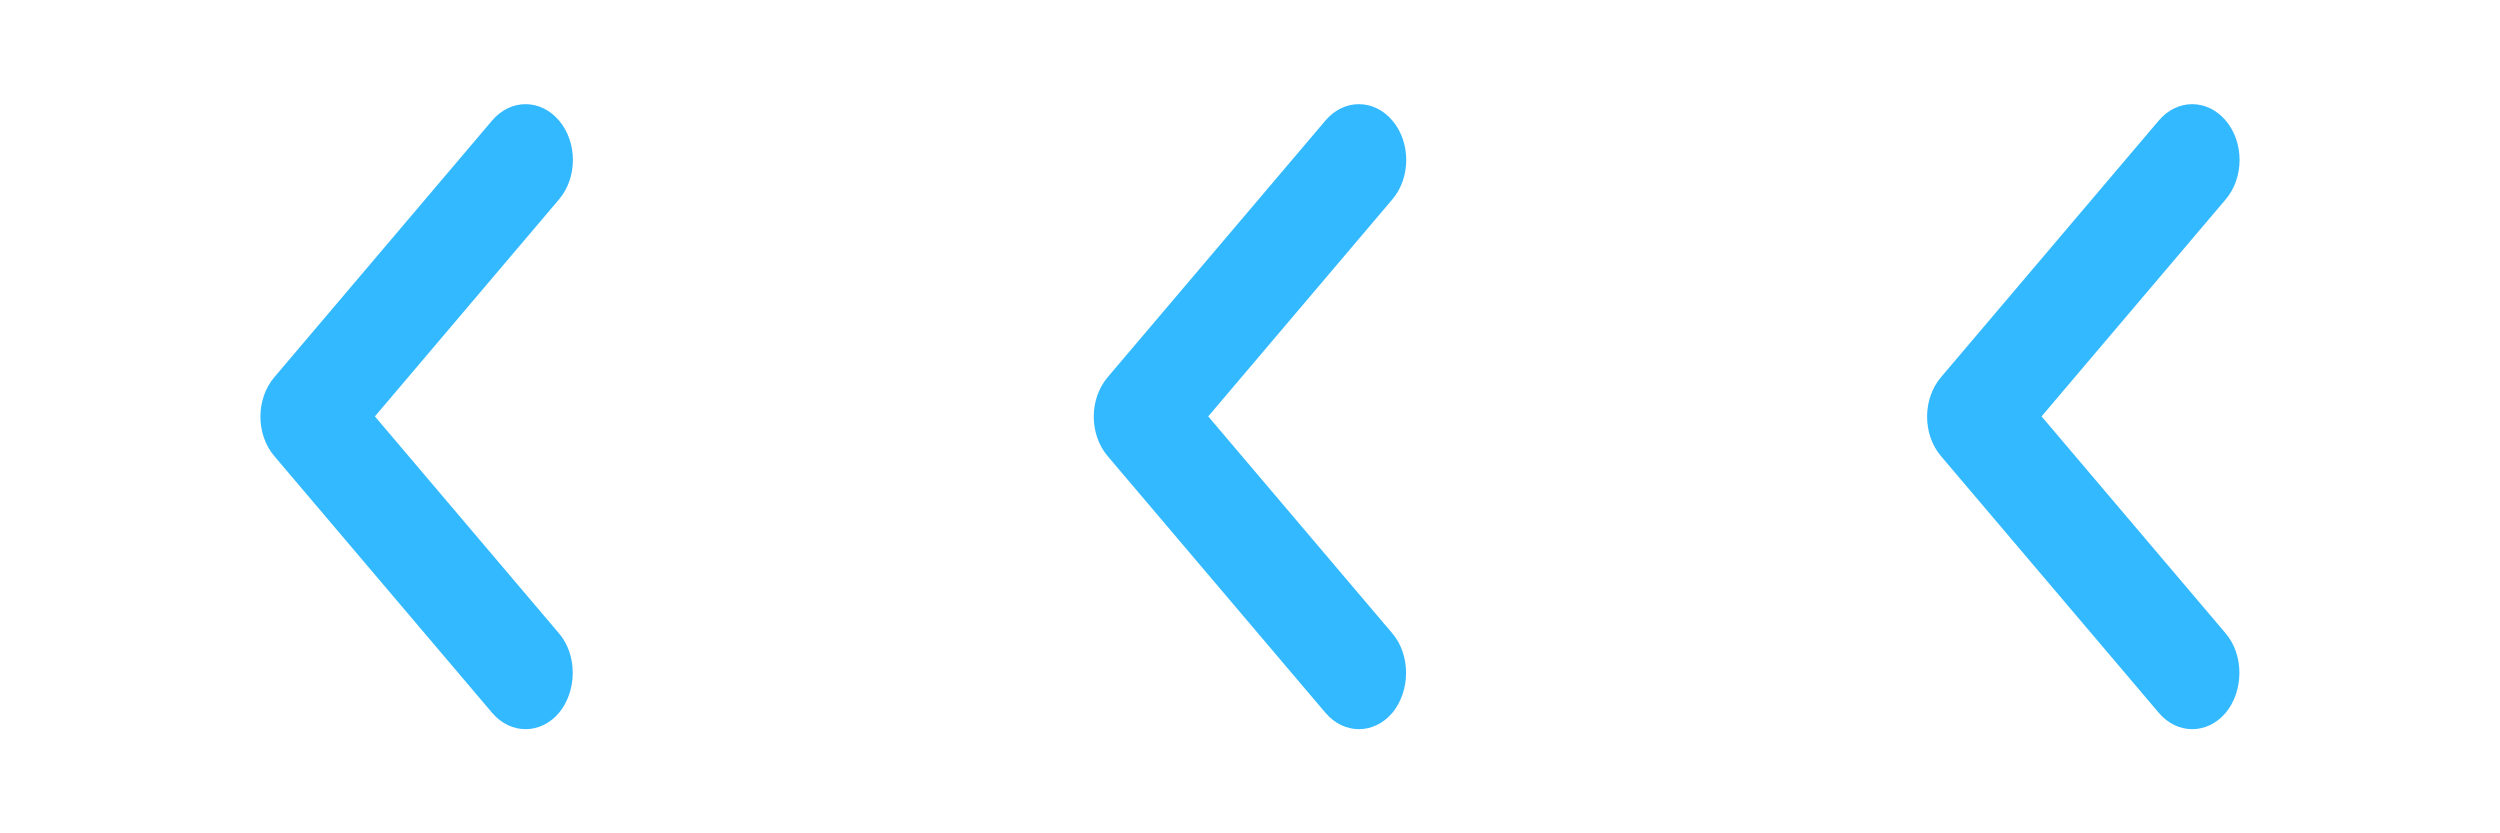
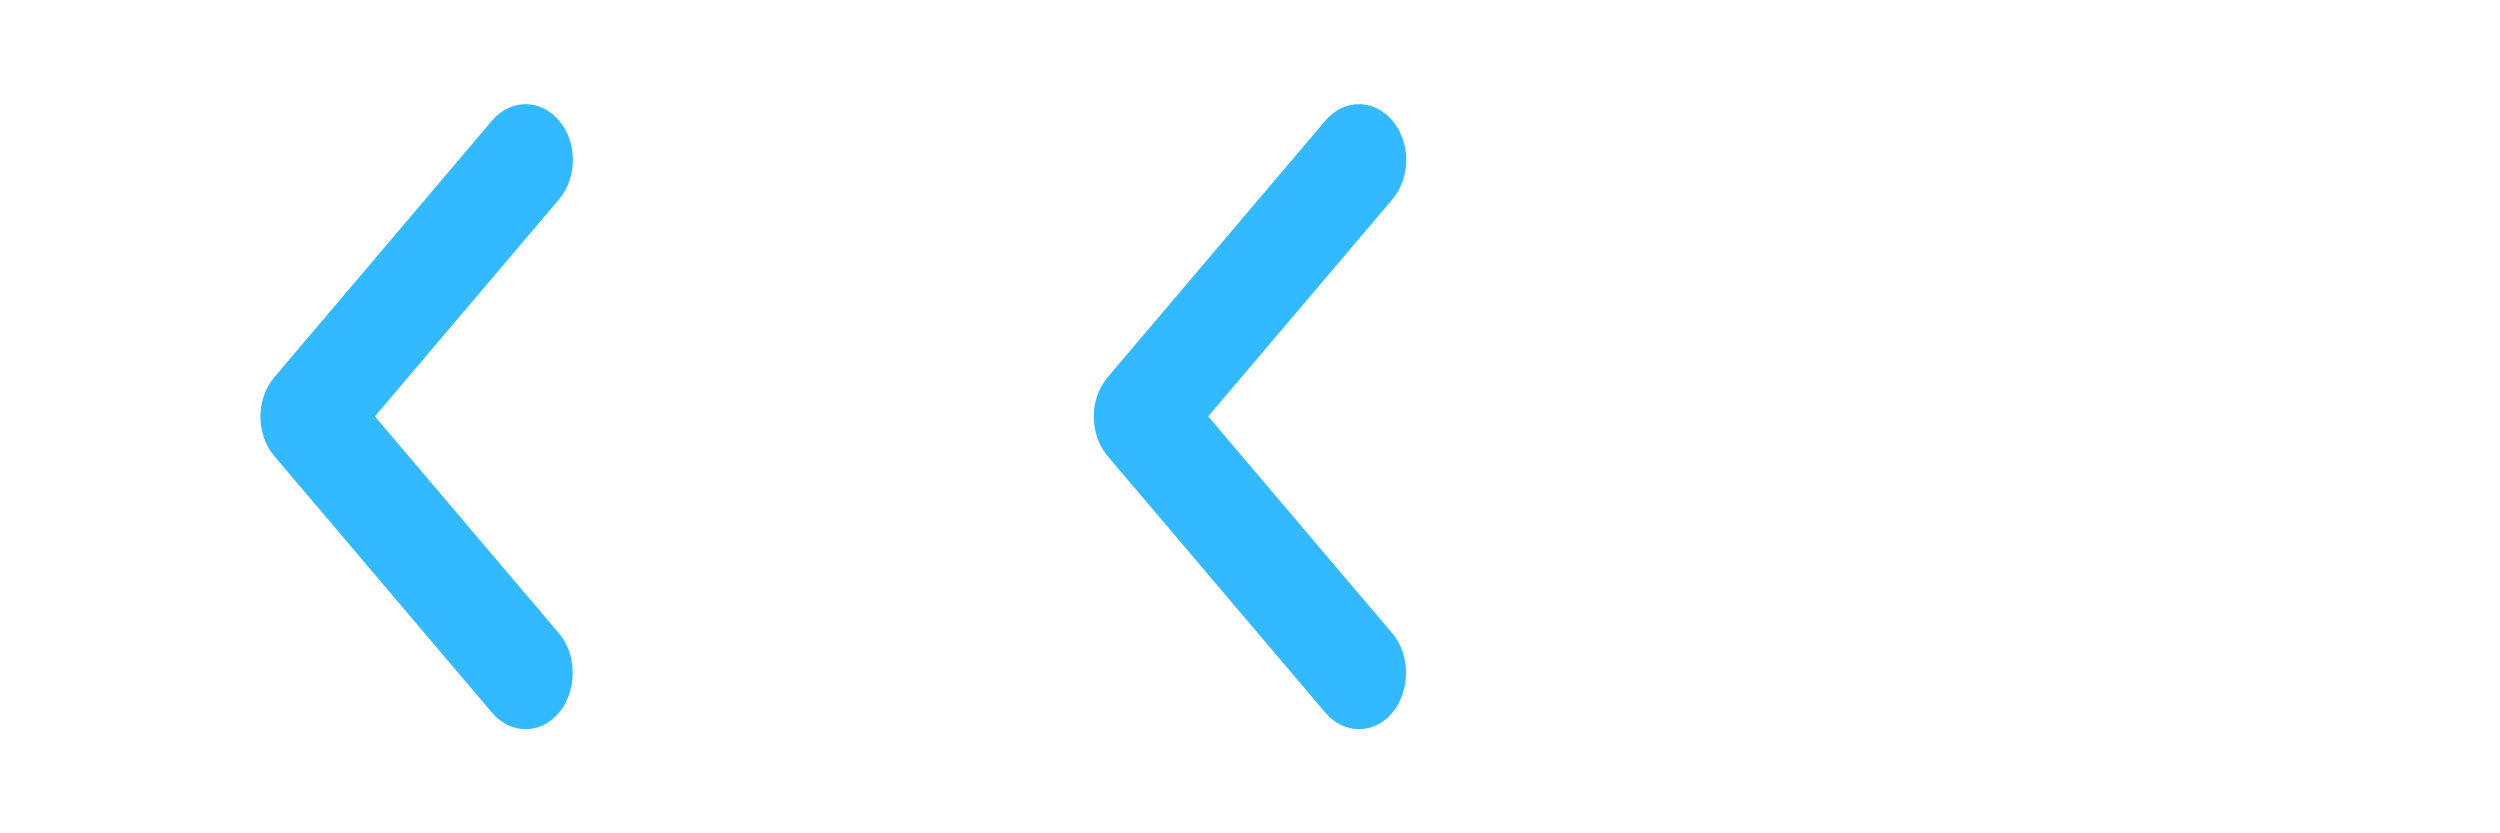
<svg xmlns="http://www.w3.org/2000/svg" width="72" height="24" viewBox="0 0 72 24" fill="none">
  <path d="M16.1 18.242L10.797 11.992L16.1 5.742C16.633 5.114 16.633 4.099 16.1 3.471C15.567 2.843 14.706 2.843 14.173 3.471L7.9 10.864C7.367 11.493 7.367 12.507 7.9 13.136L14.173 20.529C14.706 21.157 15.567 21.157 16.1 20.529C16.62 19.901 16.633 18.87 16.1 18.242Z" fill="#00A8FF" fill-opacity="0.8" />
  <path d="M40.1 18.242L34.797 11.992L40.1 5.742C40.633 5.114 40.633 4.099 40.1 3.471C39.567 2.843 38.706 2.843 38.173 3.471L31.9 10.864C31.367 11.493 31.367 12.507 31.9 13.136L38.173 20.529C38.706 21.157 39.567 21.157 40.1 20.529C40.62 19.901 40.633 18.87 40.1 18.242Z" fill="#00A8FF" fill-opacity="0.8" />
-   <path d="M64.1 18.242L58.797 11.992L64.1 5.742C64.633 5.114 64.633 4.099 64.1 3.471C63.567 2.843 62.706 2.843 62.173 3.471L55.9 10.864C55.367 11.493 55.367 12.507 55.9 13.136L62.173 20.529C62.706 21.157 63.567 21.157 64.1 20.529C64.62 19.901 64.633 18.87 64.1 18.242Z" fill="#00A8FF" fill-opacity="0.8" />
</svg>